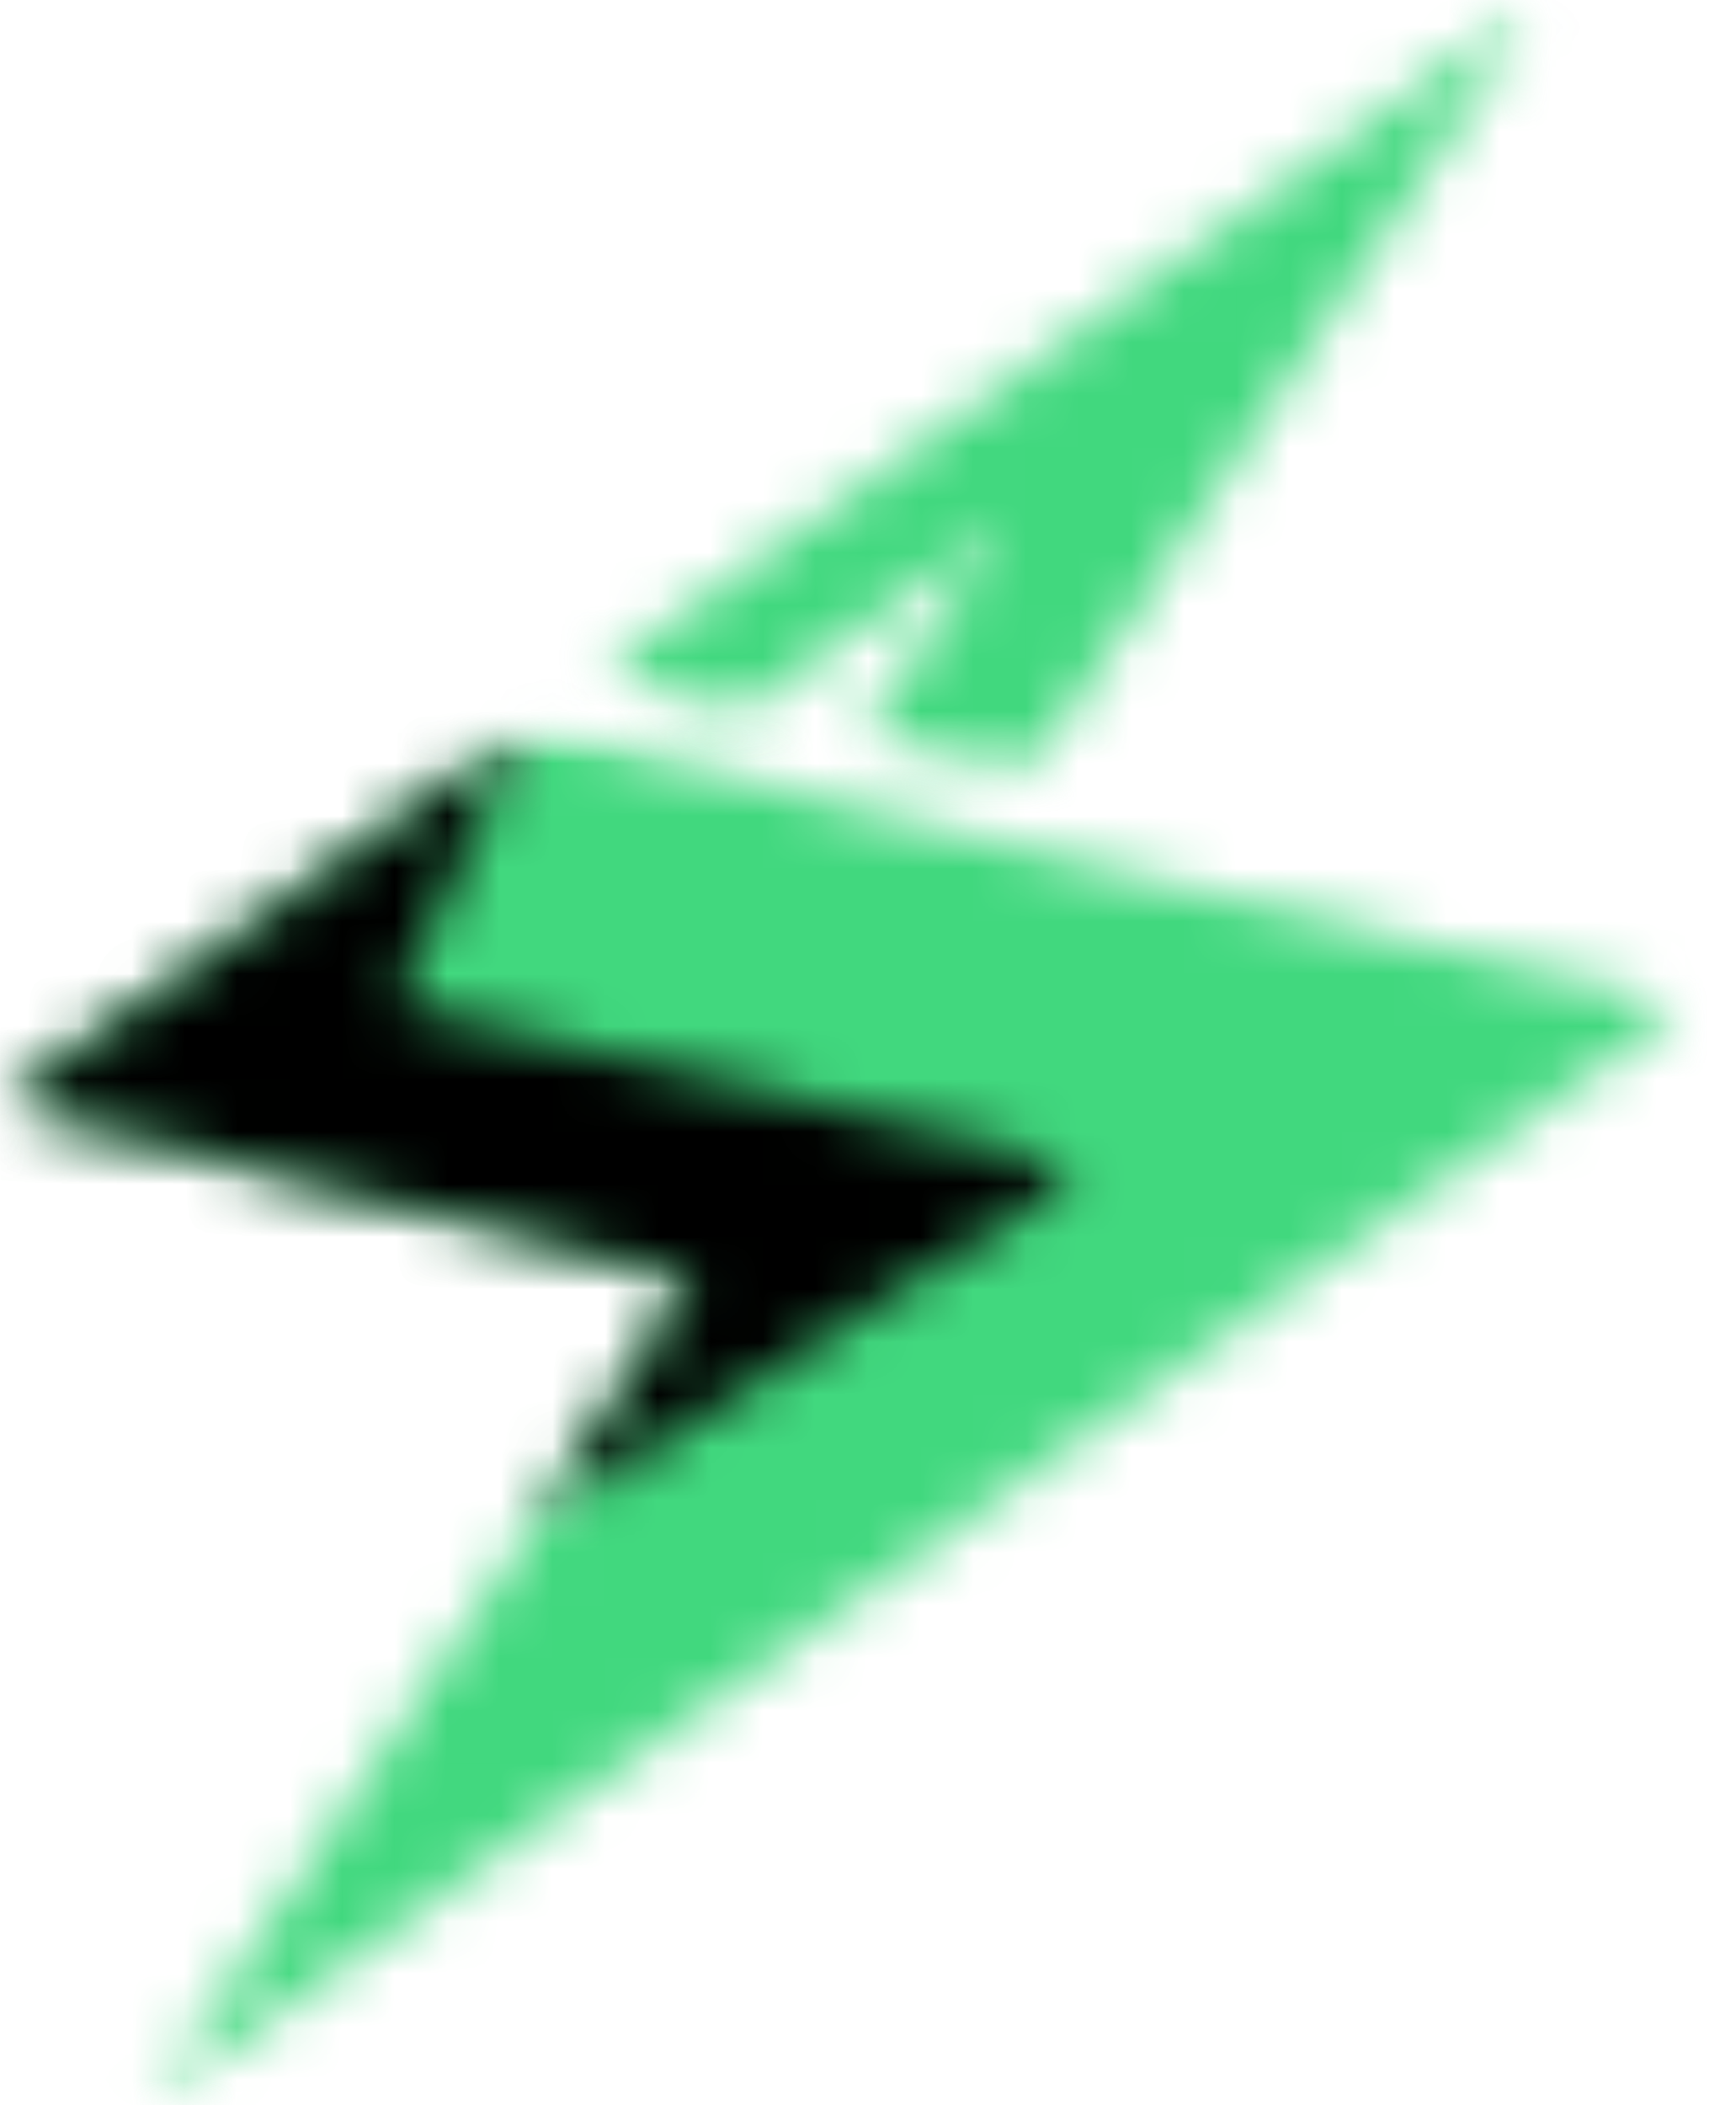
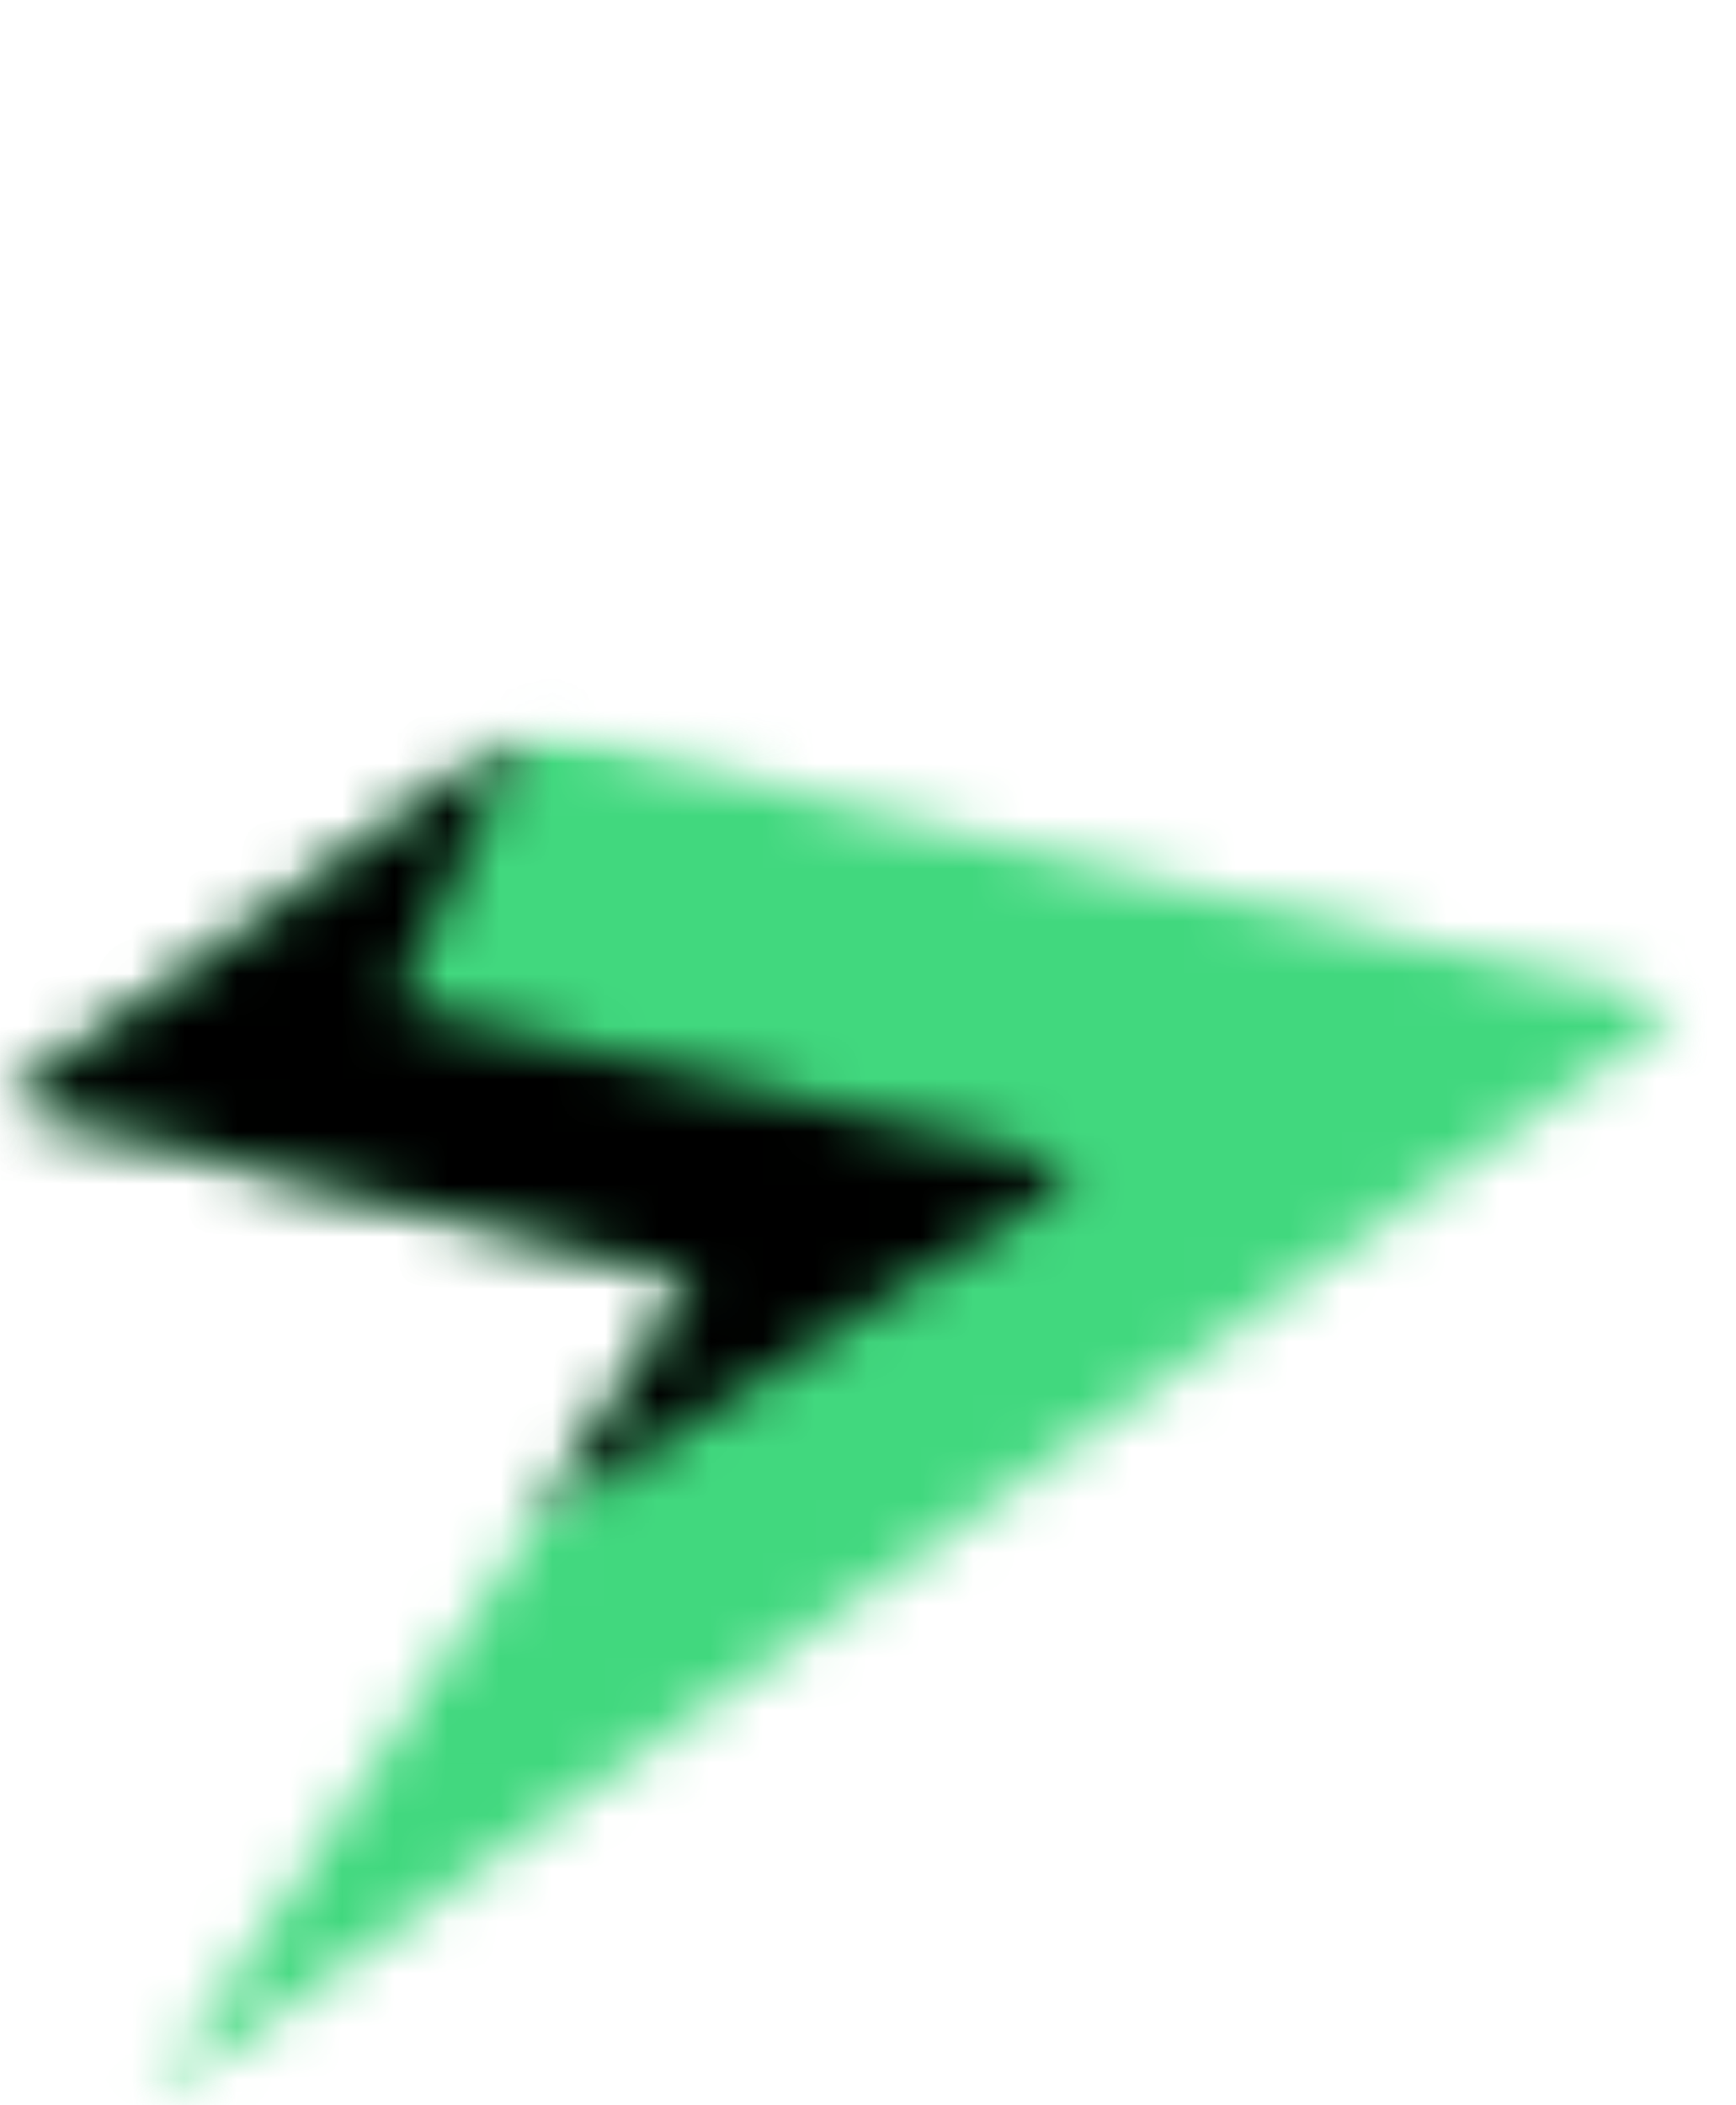
<svg xmlns="http://www.w3.org/2000/svg" width="33" height="40" viewBox="0 0 33 40" fill="none">
  <mask id="mask0_65_108" style="mask-type:luminance" maskUnits="userSpaceOnUse" x="0" y="13" width="33" height="27">
    <path d="M0 13.784H32.053V40H0V13.784Z" fill="white" />
  </mask>
  <g mask="url(#mask0_65_108)">
    <mask id="mask1_65_108" style="mask-type:luminance" maskUnits="userSpaceOnUse" x="0" y="13" width="33" height="27">
      <path d="M0.048 20.977L9.921 13.889L9.979 13.813L18.722 15.951L21.868 16.702L32.006 19.138L2.872 39.932L13.215 24.314L0.048 20.977Z" fill="white" />
    </mask>
    <g mask="url(#mask1_65_108)">
      <path d="M-0.927 -0.927H32.981V40.927H-0.927V-0.927Z" fill="#41D87E" />
    </g>
  </g>
  <mask id="mask2_65_108" style="mask-type:luminance" maskUnits="userSpaceOnUse" x="0" y="13" width="21" height="16">
    <path d="M0 13.854H20.698V28.915H0V13.854Z" fill="white" />
  </mask>
  <g mask="url(#mask2_65_108)">
    <mask id="mask3_65_108" style="mask-type:luminance" maskUnits="userSpaceOnUse" x="0" y="13" width="21" height="16">
      <path d="M0.048 20.977L9.921 13.889L7.531 19.073L20.673 22.21L10.203 28.901L13.215 24.312L0.048 20.977Z" fill="white" />
    </mask>
    <g mask="url(#mask3_65_108)">
      <path d="M-0.927 -0.927H32.981V40.927H-0.927V-0.927Z" fill="black" />
    </g>
  </g>
  <mask id="mask4_65_108" style="mask-type:luminance" maskUnits="userSpaceOnUse" x="11" y="0" width="19" height="15">
    <path d="M11.285 0H29.271V14.83H11.285V0Z" fill="white" />
  </mask>
  <g mask="url(#mask4_65_108)">
    <mask id="mask5_65_108" style="mask-type:luminance" maskUnits="userSpaceOnUse" x="11" y="0" width="19" height="15">
-       <path d="M29.234 0.048L19.525 14.761L16.391 14.028L19.026 10.038L18.886 10.053L18.527 10.381L14.162 13.499L11.342 12.829L28.737 0.376L29.096 0.064L29.234 0.048Z" fill="white" />
-     </mask>
+       </mask>
    <g mask="url(#mask5_65_108)">
      <path d="M-0.928 -0.927H32.98V40.927H-0.928V-0.927Z" fill="#41D87E" />
    </g>
  </g>
</svg>